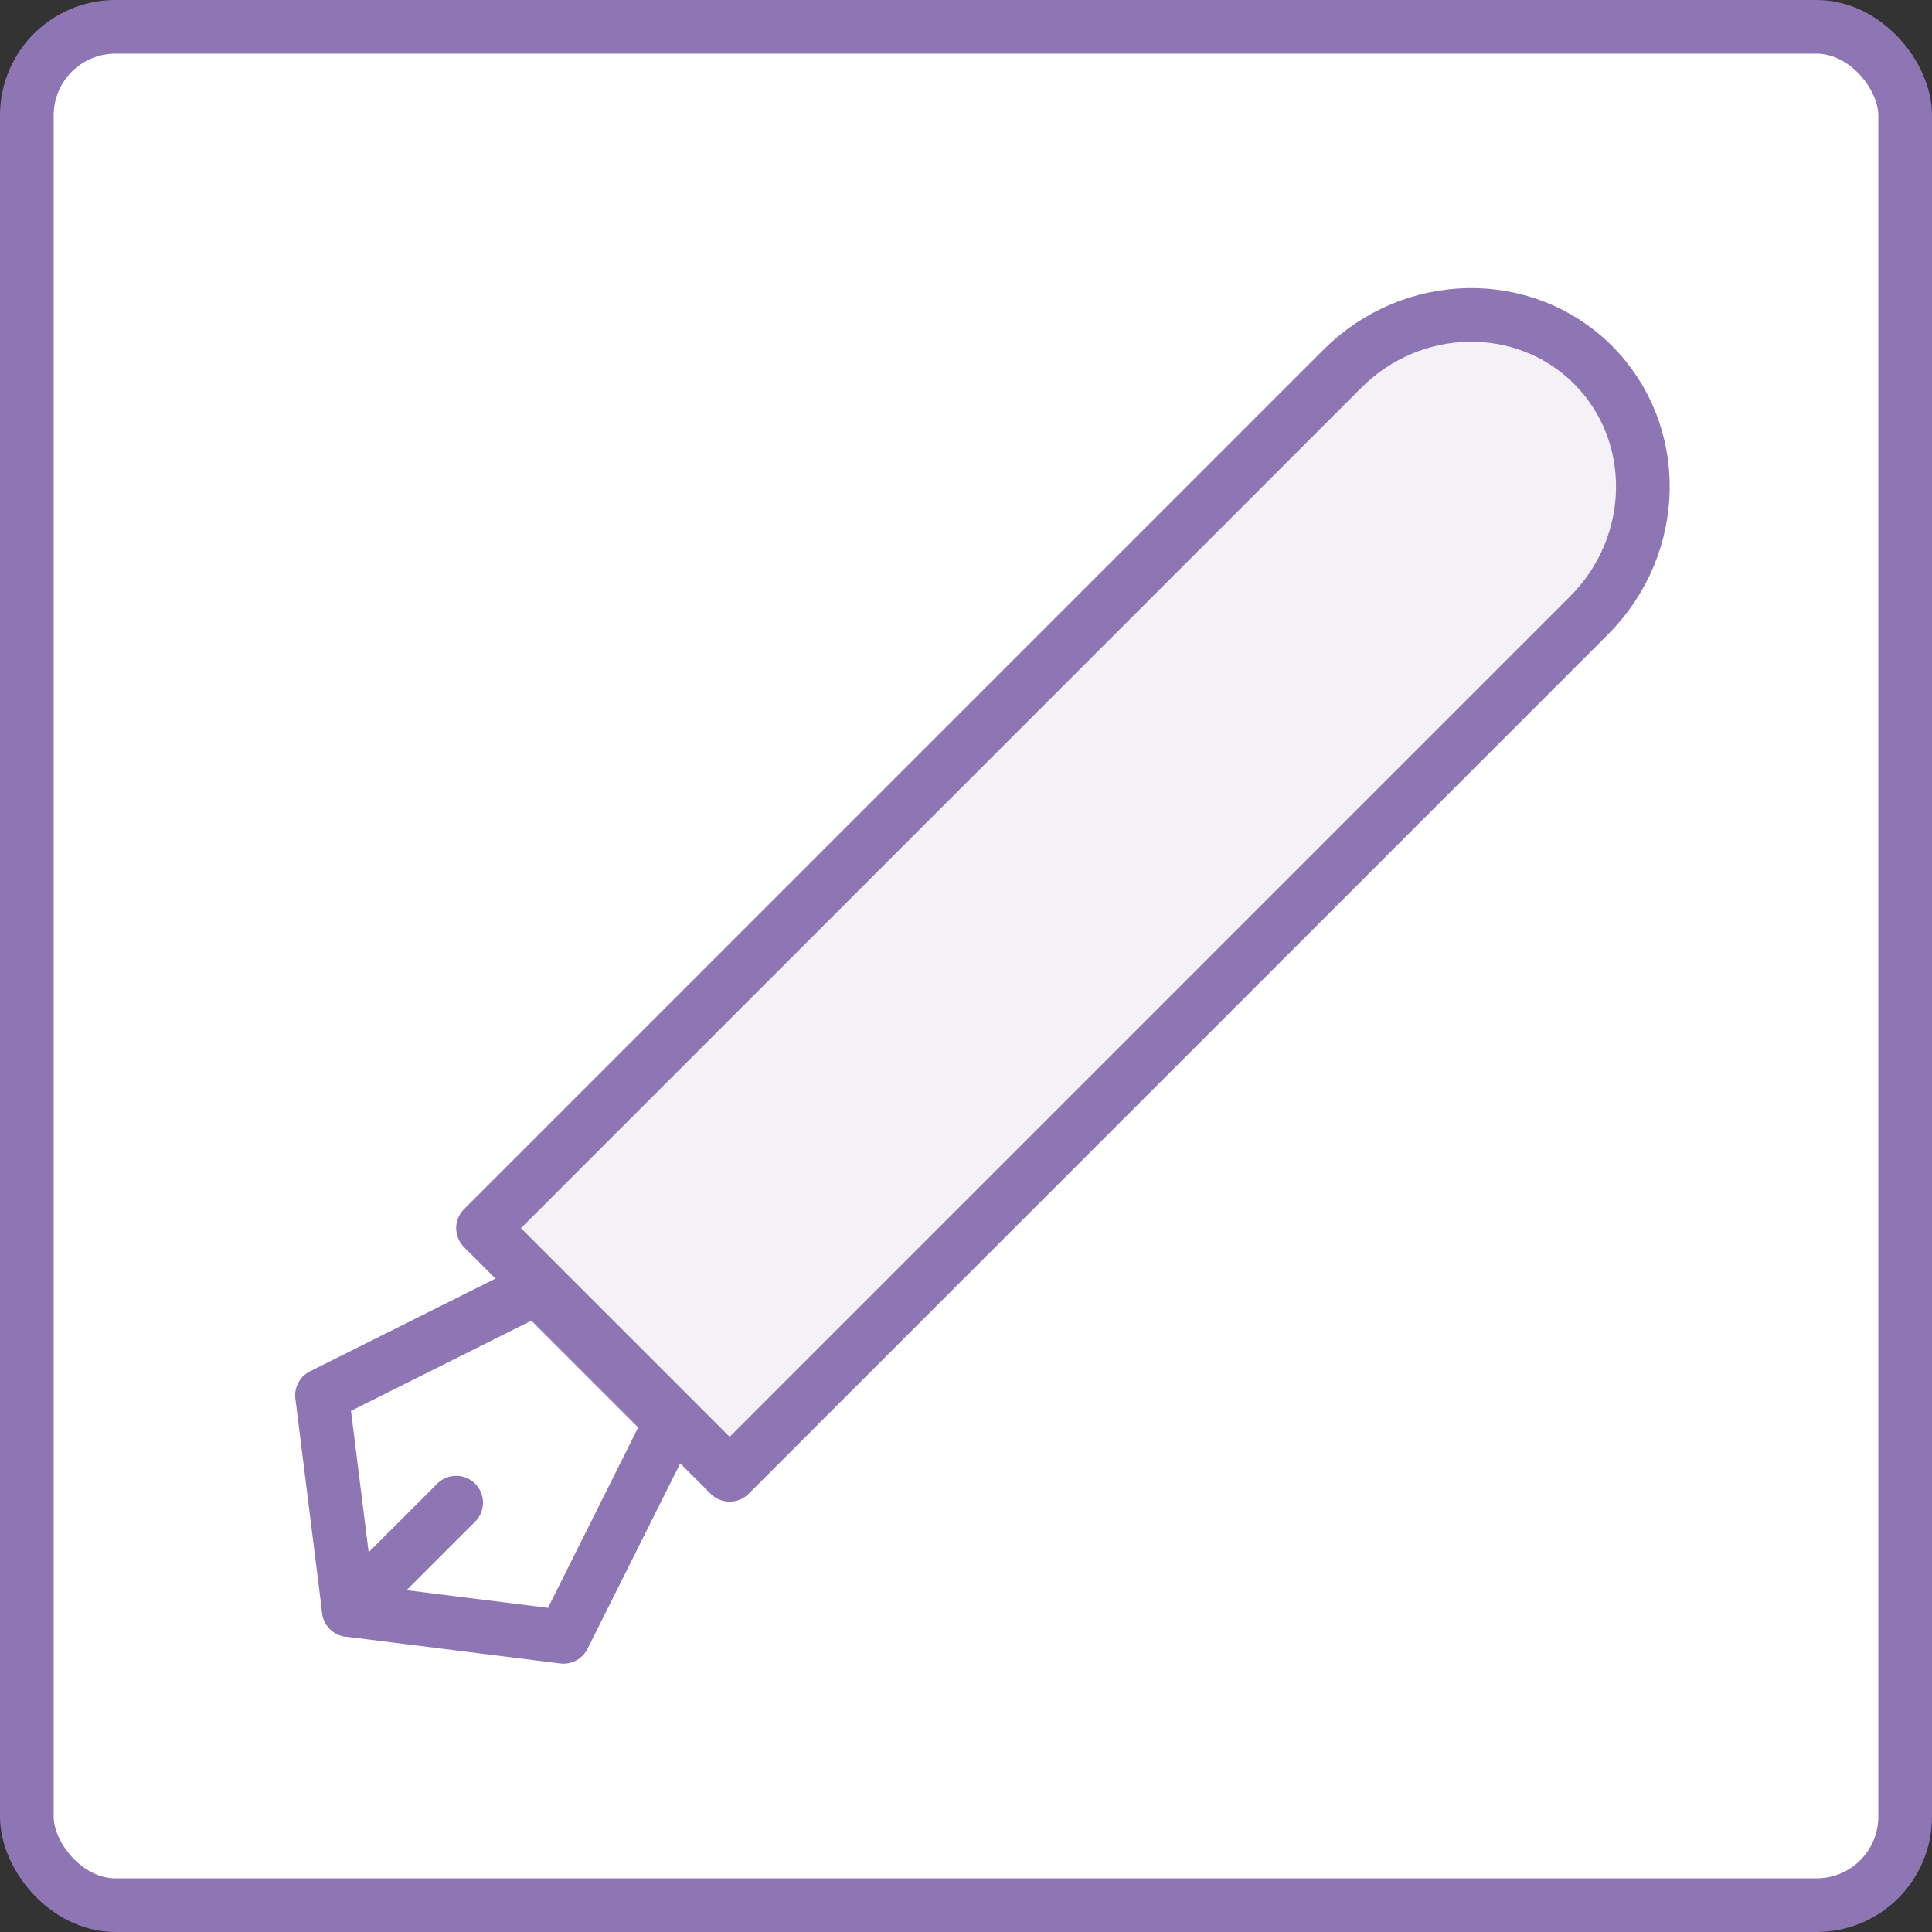
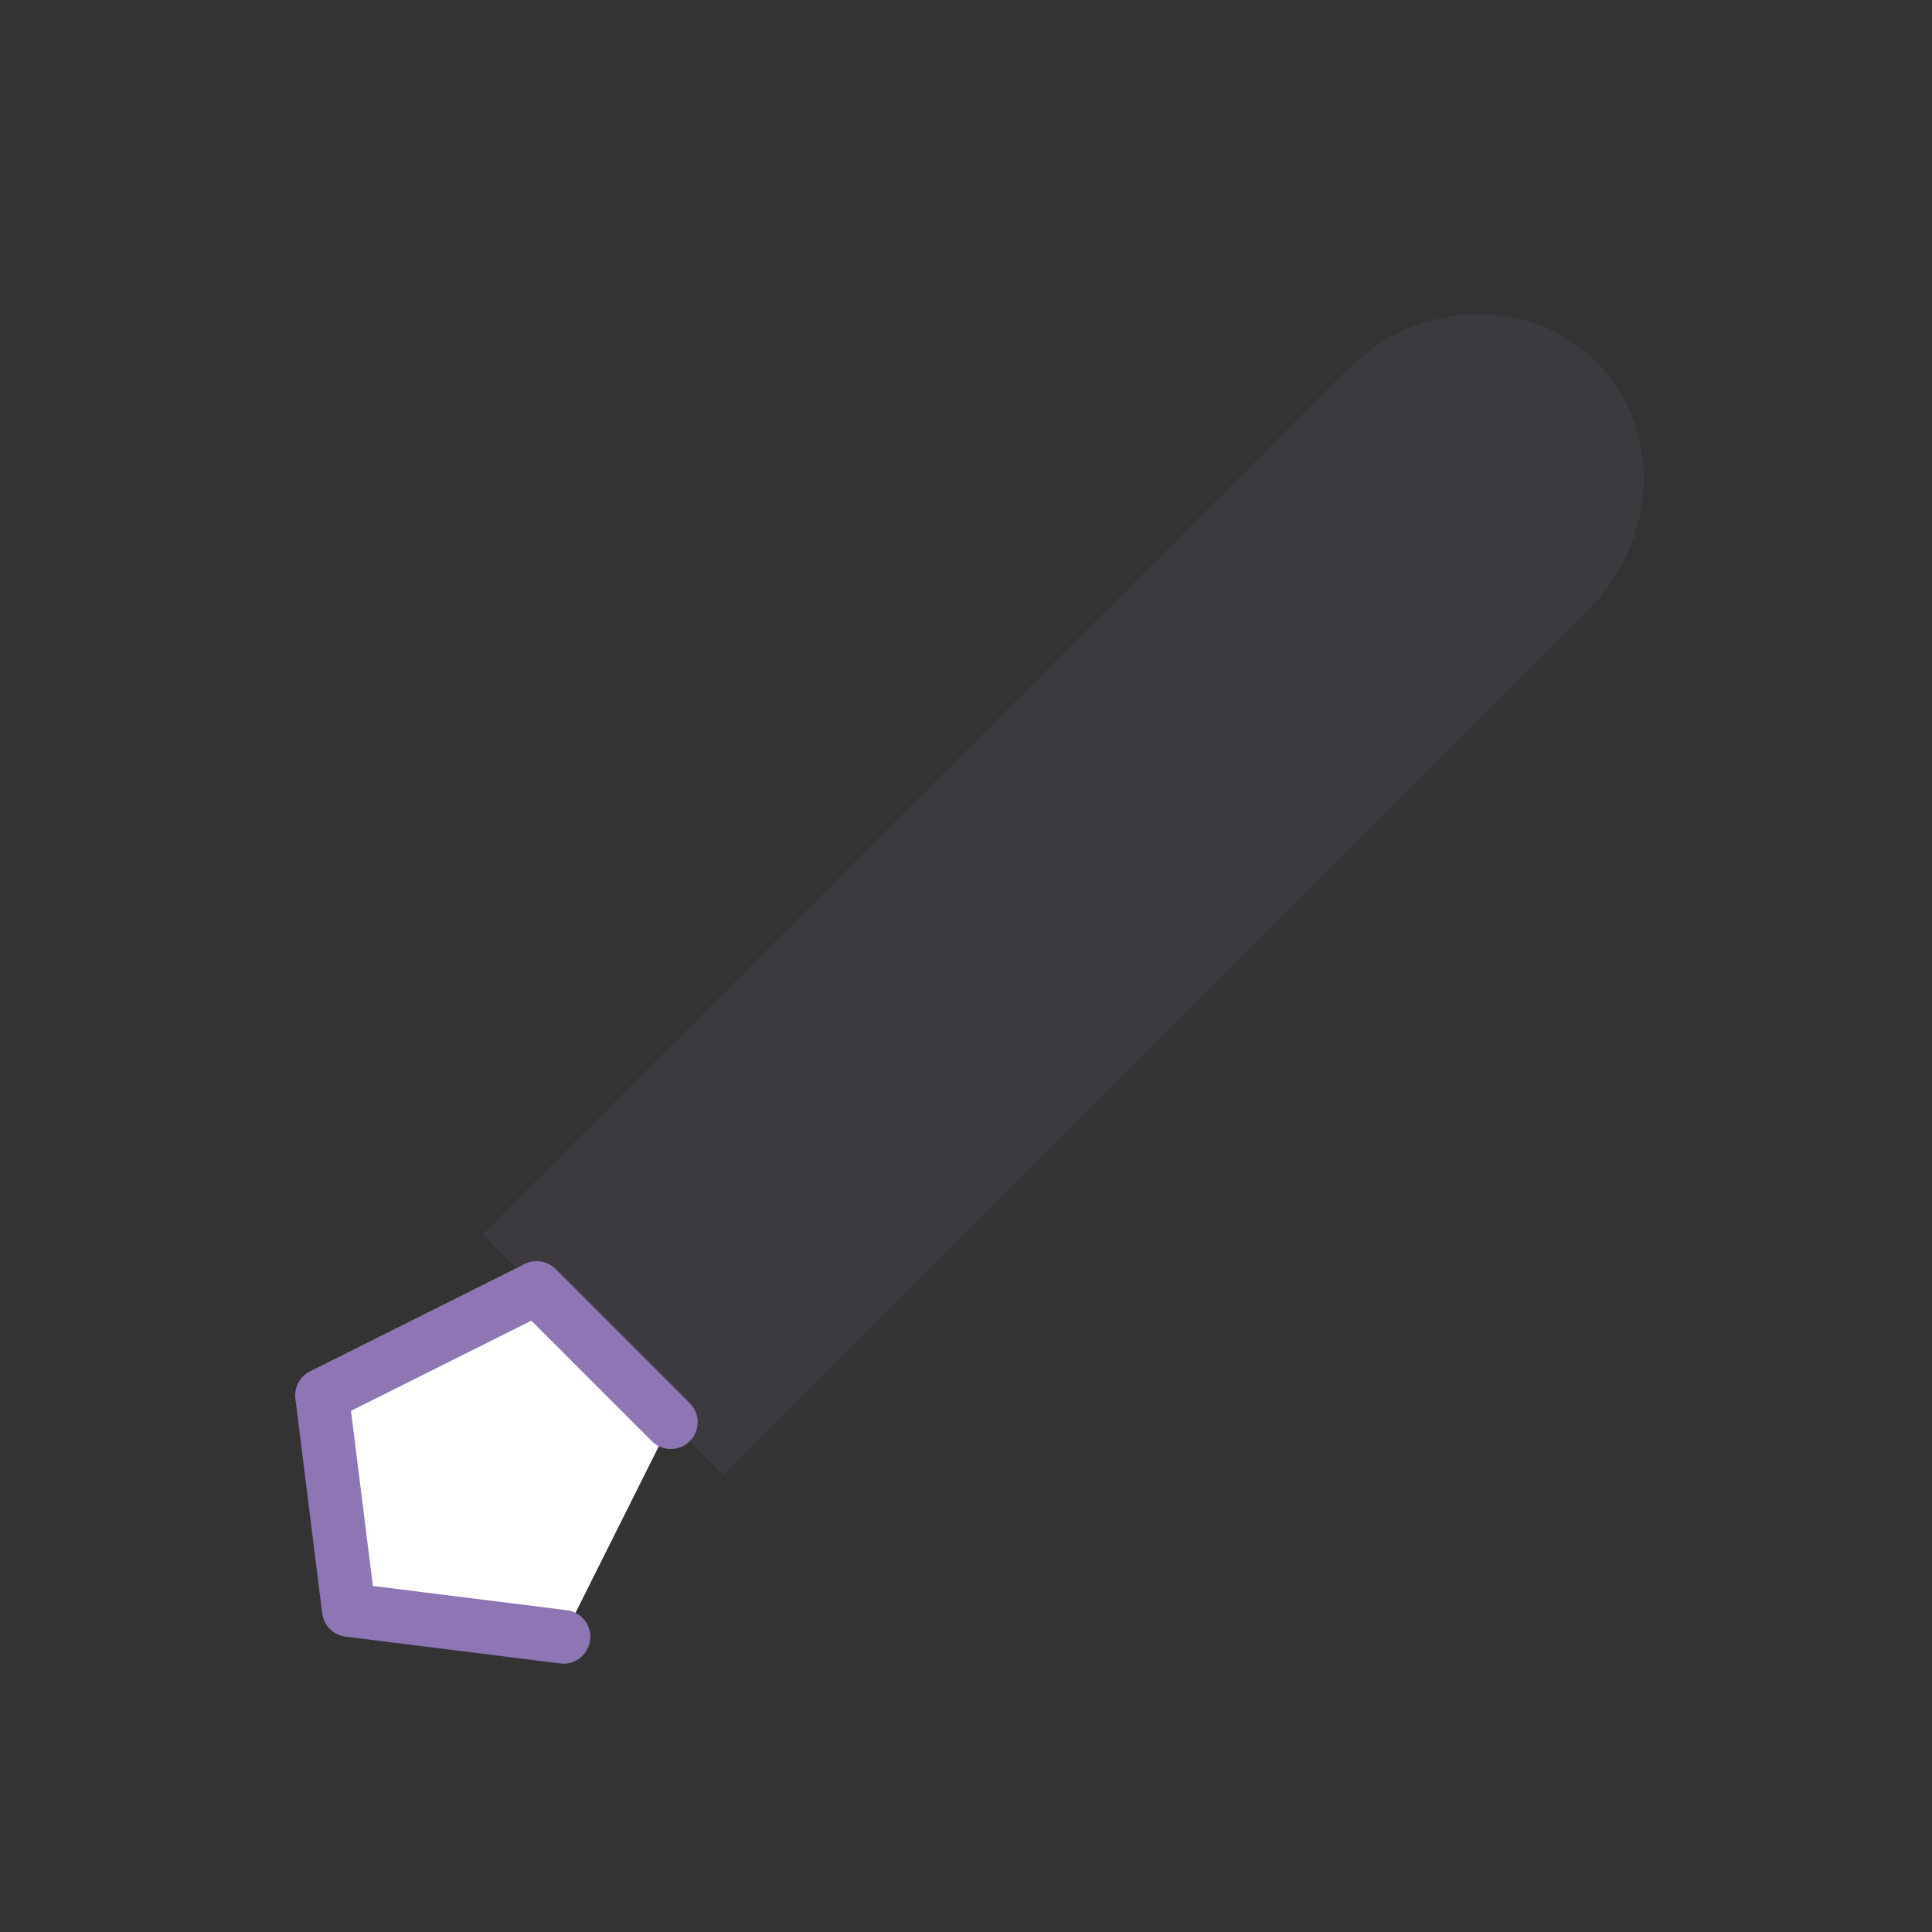
<svg xmlns="http://www.w3.org/2000/svg" width="72" height="72" viewBox="0 0 72 72">
  <rect x="0" y="0" width="72" height="72" fill="#333333" stroke="none" />
  <g fill="none" fill-rule="evenodd" transform="translate(1 1)">
-     <rect width="70" height="70" fill="#FFF" fill-rule="nonzero" stroke="#8E75B3" stroke-linecap="round" stroke-linejoin="round" stroke-width="2" rx="3.3" />
    <path fill="#8E75B3" fill-rule="nonzero" d="M58.48 12.475c2.477 2.478 2.347 6.625-.291 9.263L25.96 53.966 16.996 45l32.228-32.228c2.635-2.635 6.777-2.768 9.256-.298z" opacity=".1" />
-     <path stroke="#8E75B3" stroke-linecap="round" stroke-linejoin="round" stroke-width="2" d="M58.362 12.593c2.54 2.54 2.475 6.724-.147 9.346L26.192 53.962 17 44.77l32.023-32.023c2.619-2.62 6.798-2.688 9.34-.154z" />
-     <path fill="#FFF" fill-rule="nonzero" stroke="#8E75B3" stroke-linecap="round" stroke-linejoin="round" stroke-width="2" d="M20 60l-8-1-1-8 8-4 5 5z" />
-     <path stroke="#8E75B3" stroke-linecap="round" stroke-linejoin="round" stroke-width="2" d="M12 59l4-4" />
+     <path fill="#FFF" fill-rule="nonzero" stroke="#8E75B3" stroke-linecap="round" stroke-linejoin="round" stroke-width="2" d="M20 60l-8-1-1-8 8-4 5 5" />
  </g>
</svg>